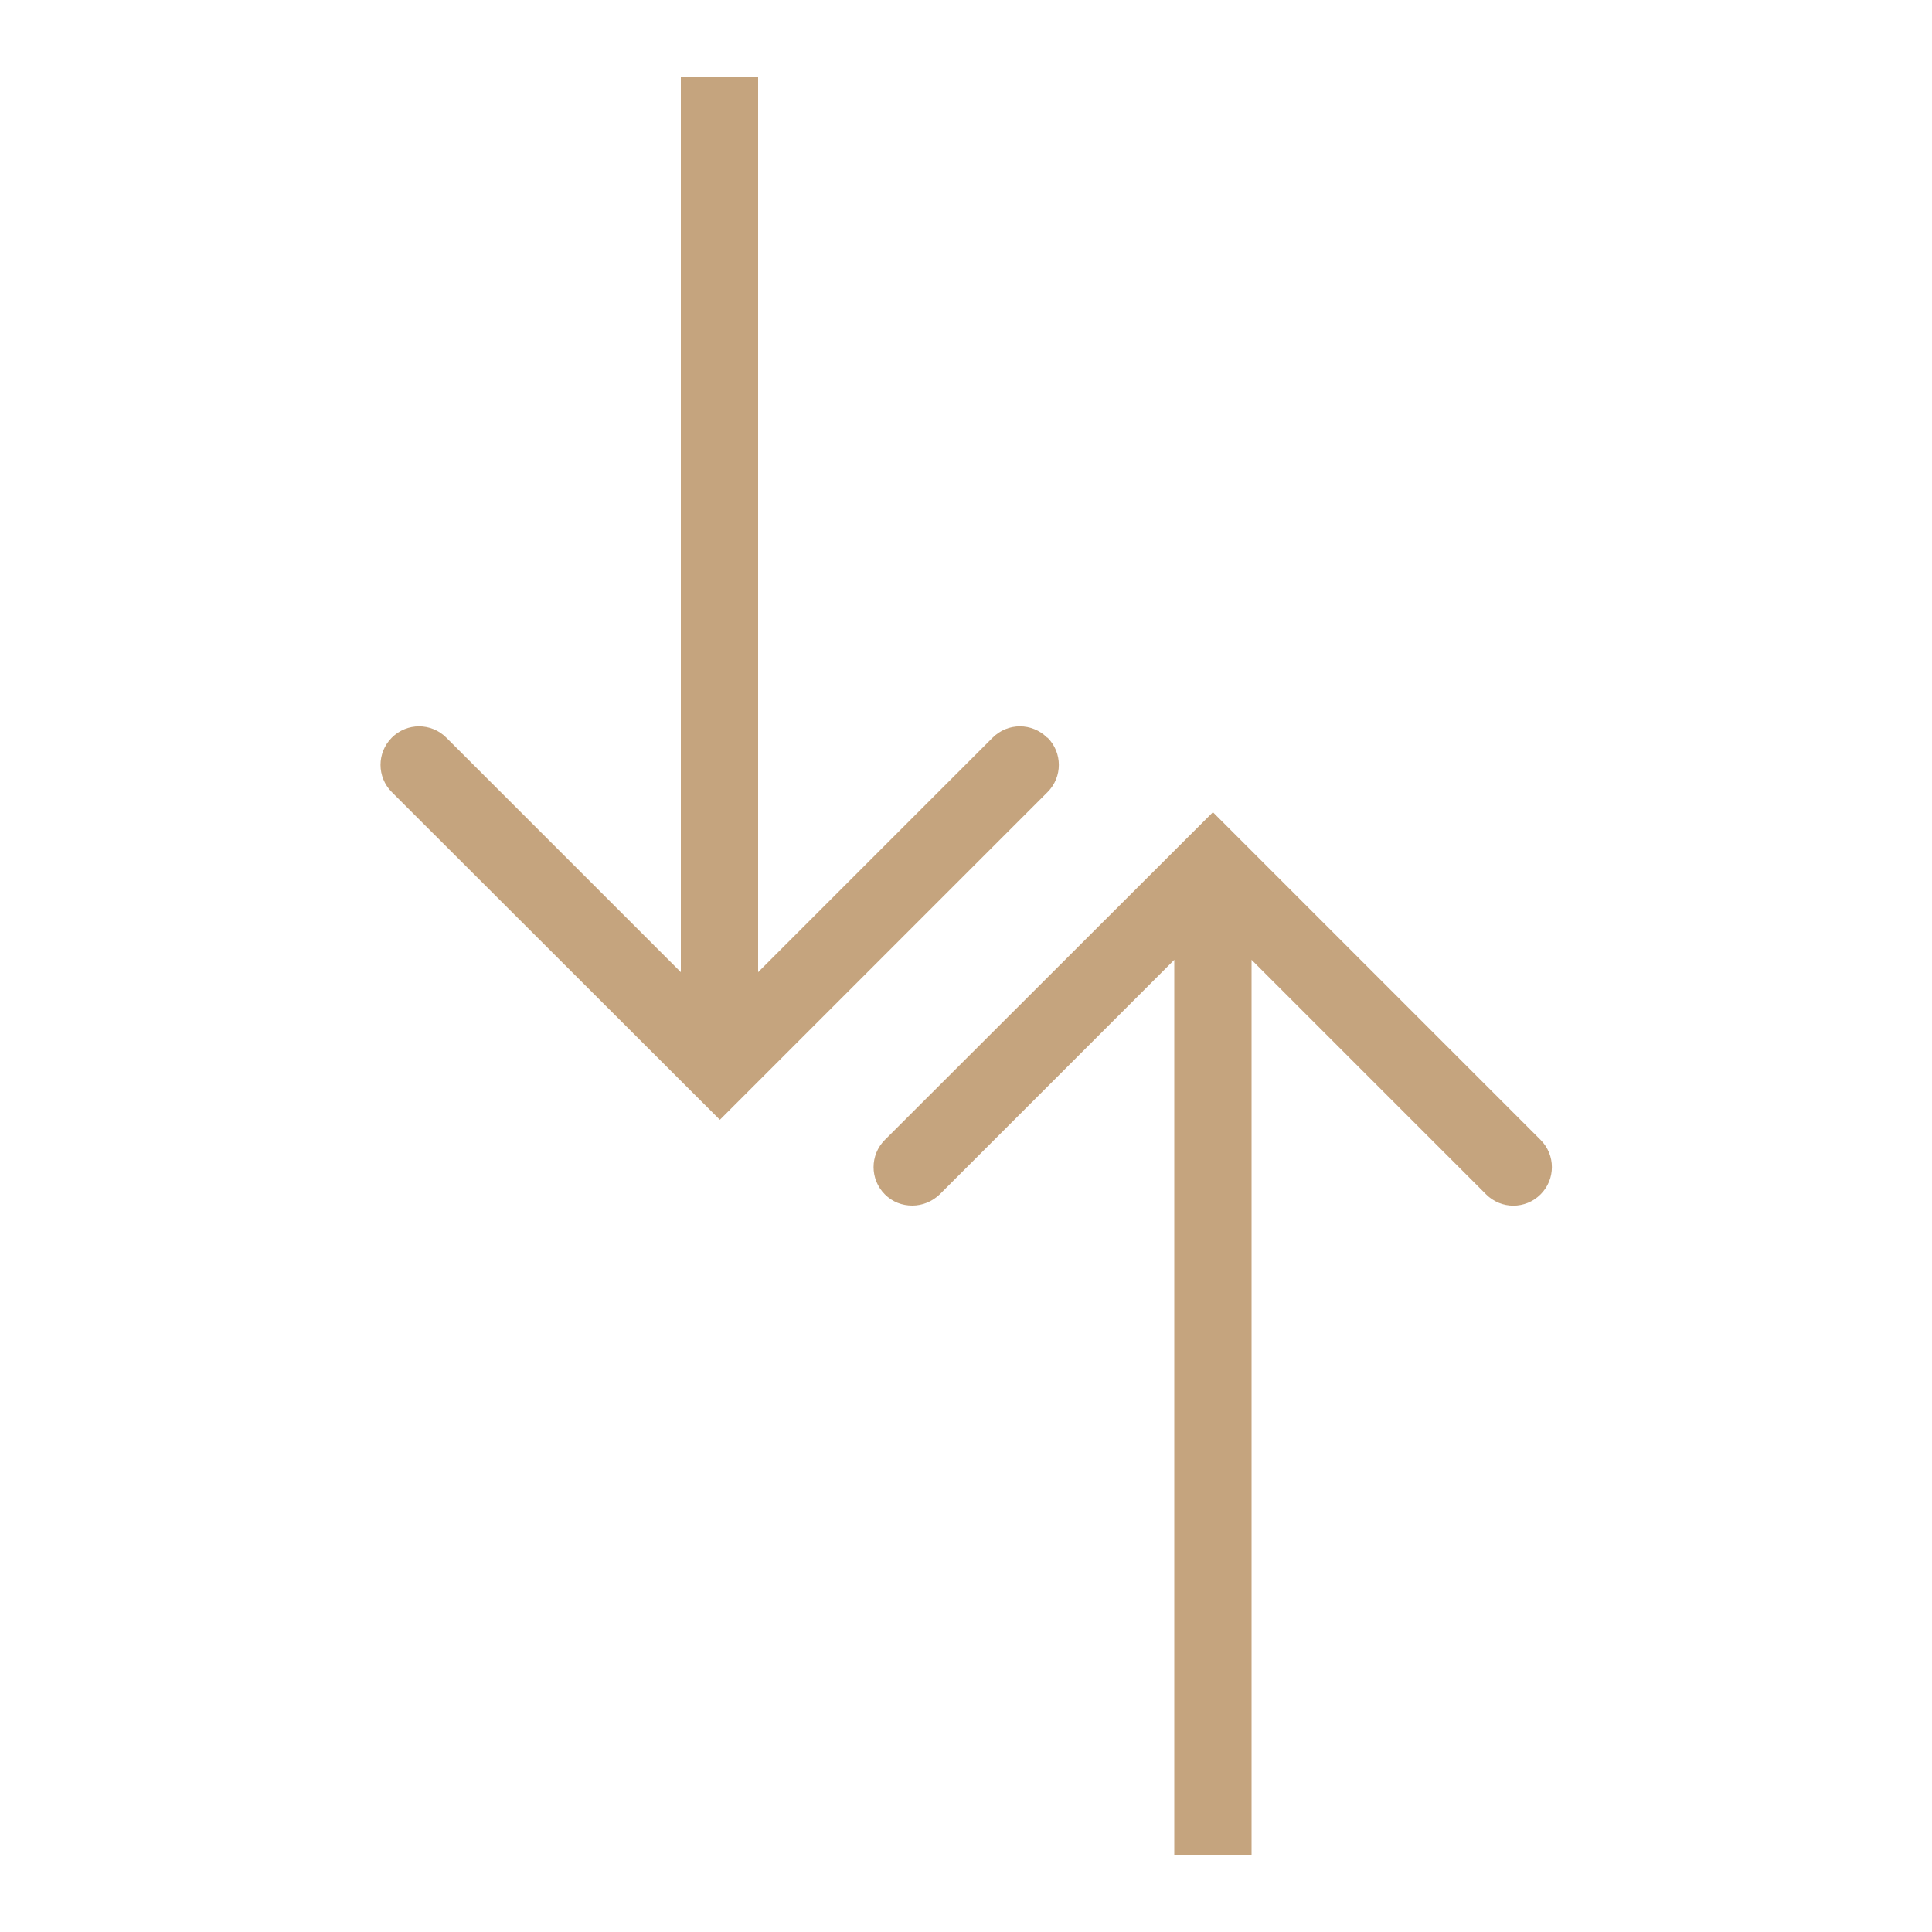
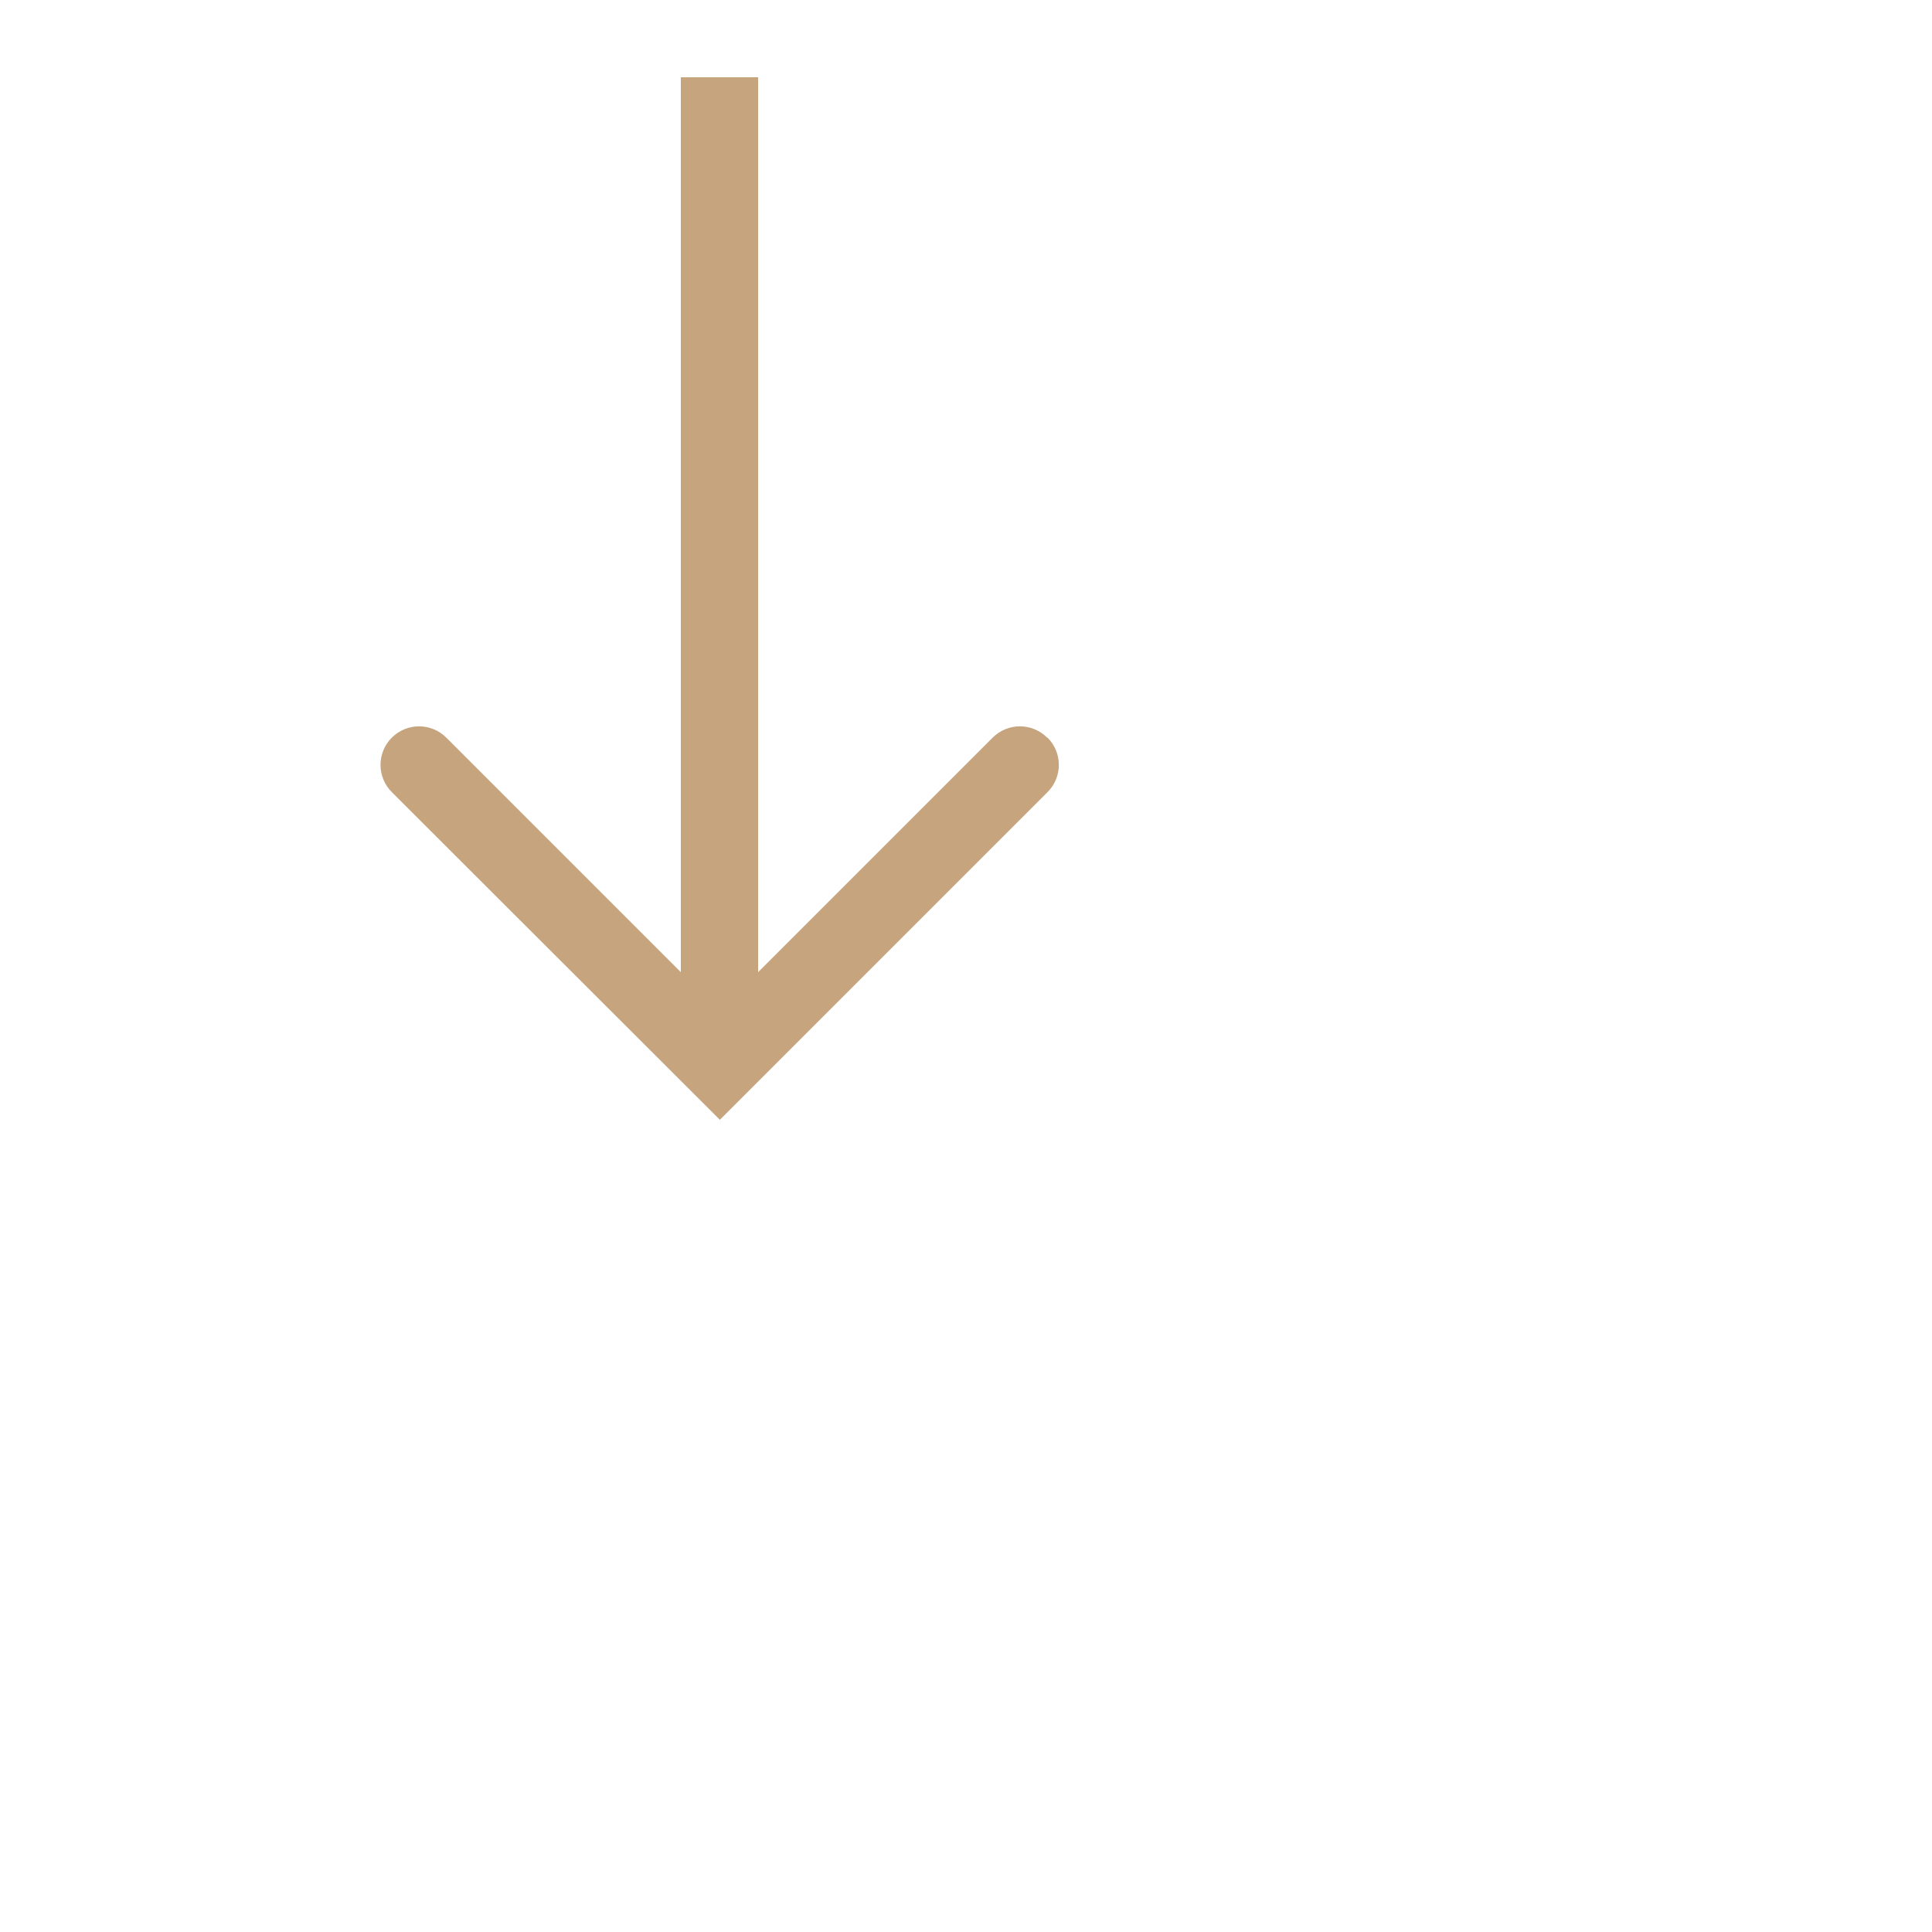
<svg xmlns="http://www.w3.org/2000/svg" id="Layer_1" data-name="Layer 1" viewBox="0 0 50 50">
  <defs>
    <style>
      .cls-1 {
        fill: #c5a47e;
        stroke-width: 0px;
      }
    </style>
  </defs>
-   <path class="cls-1" d="m39.87,29.5l-8.48-8.48-8.49,8.48c-.39.39-.39,1.02,0,1.41.2.2.45.29.71.29s.51-.1.71-.29l6.07-6.07v23.16h2v-23.16l6.07,6.07c.39.39,1.02.39,1.41,0,.39-.39.39-1.02,0-1.41Z" />
  <path class="cls-1" d="m27.1,19.09c-.39-.39-1.02-.39-1.41,0l-6.07,6.07V2h-2v23.16l-6.07-6.07c-.39-.39-1.02-.39-1.41,0-.39.39-.39,1.02,0,1.41l8.49,8.48,8.48-8.48c.39-.39.39-1.02,0-1.41Z" />
</svg>